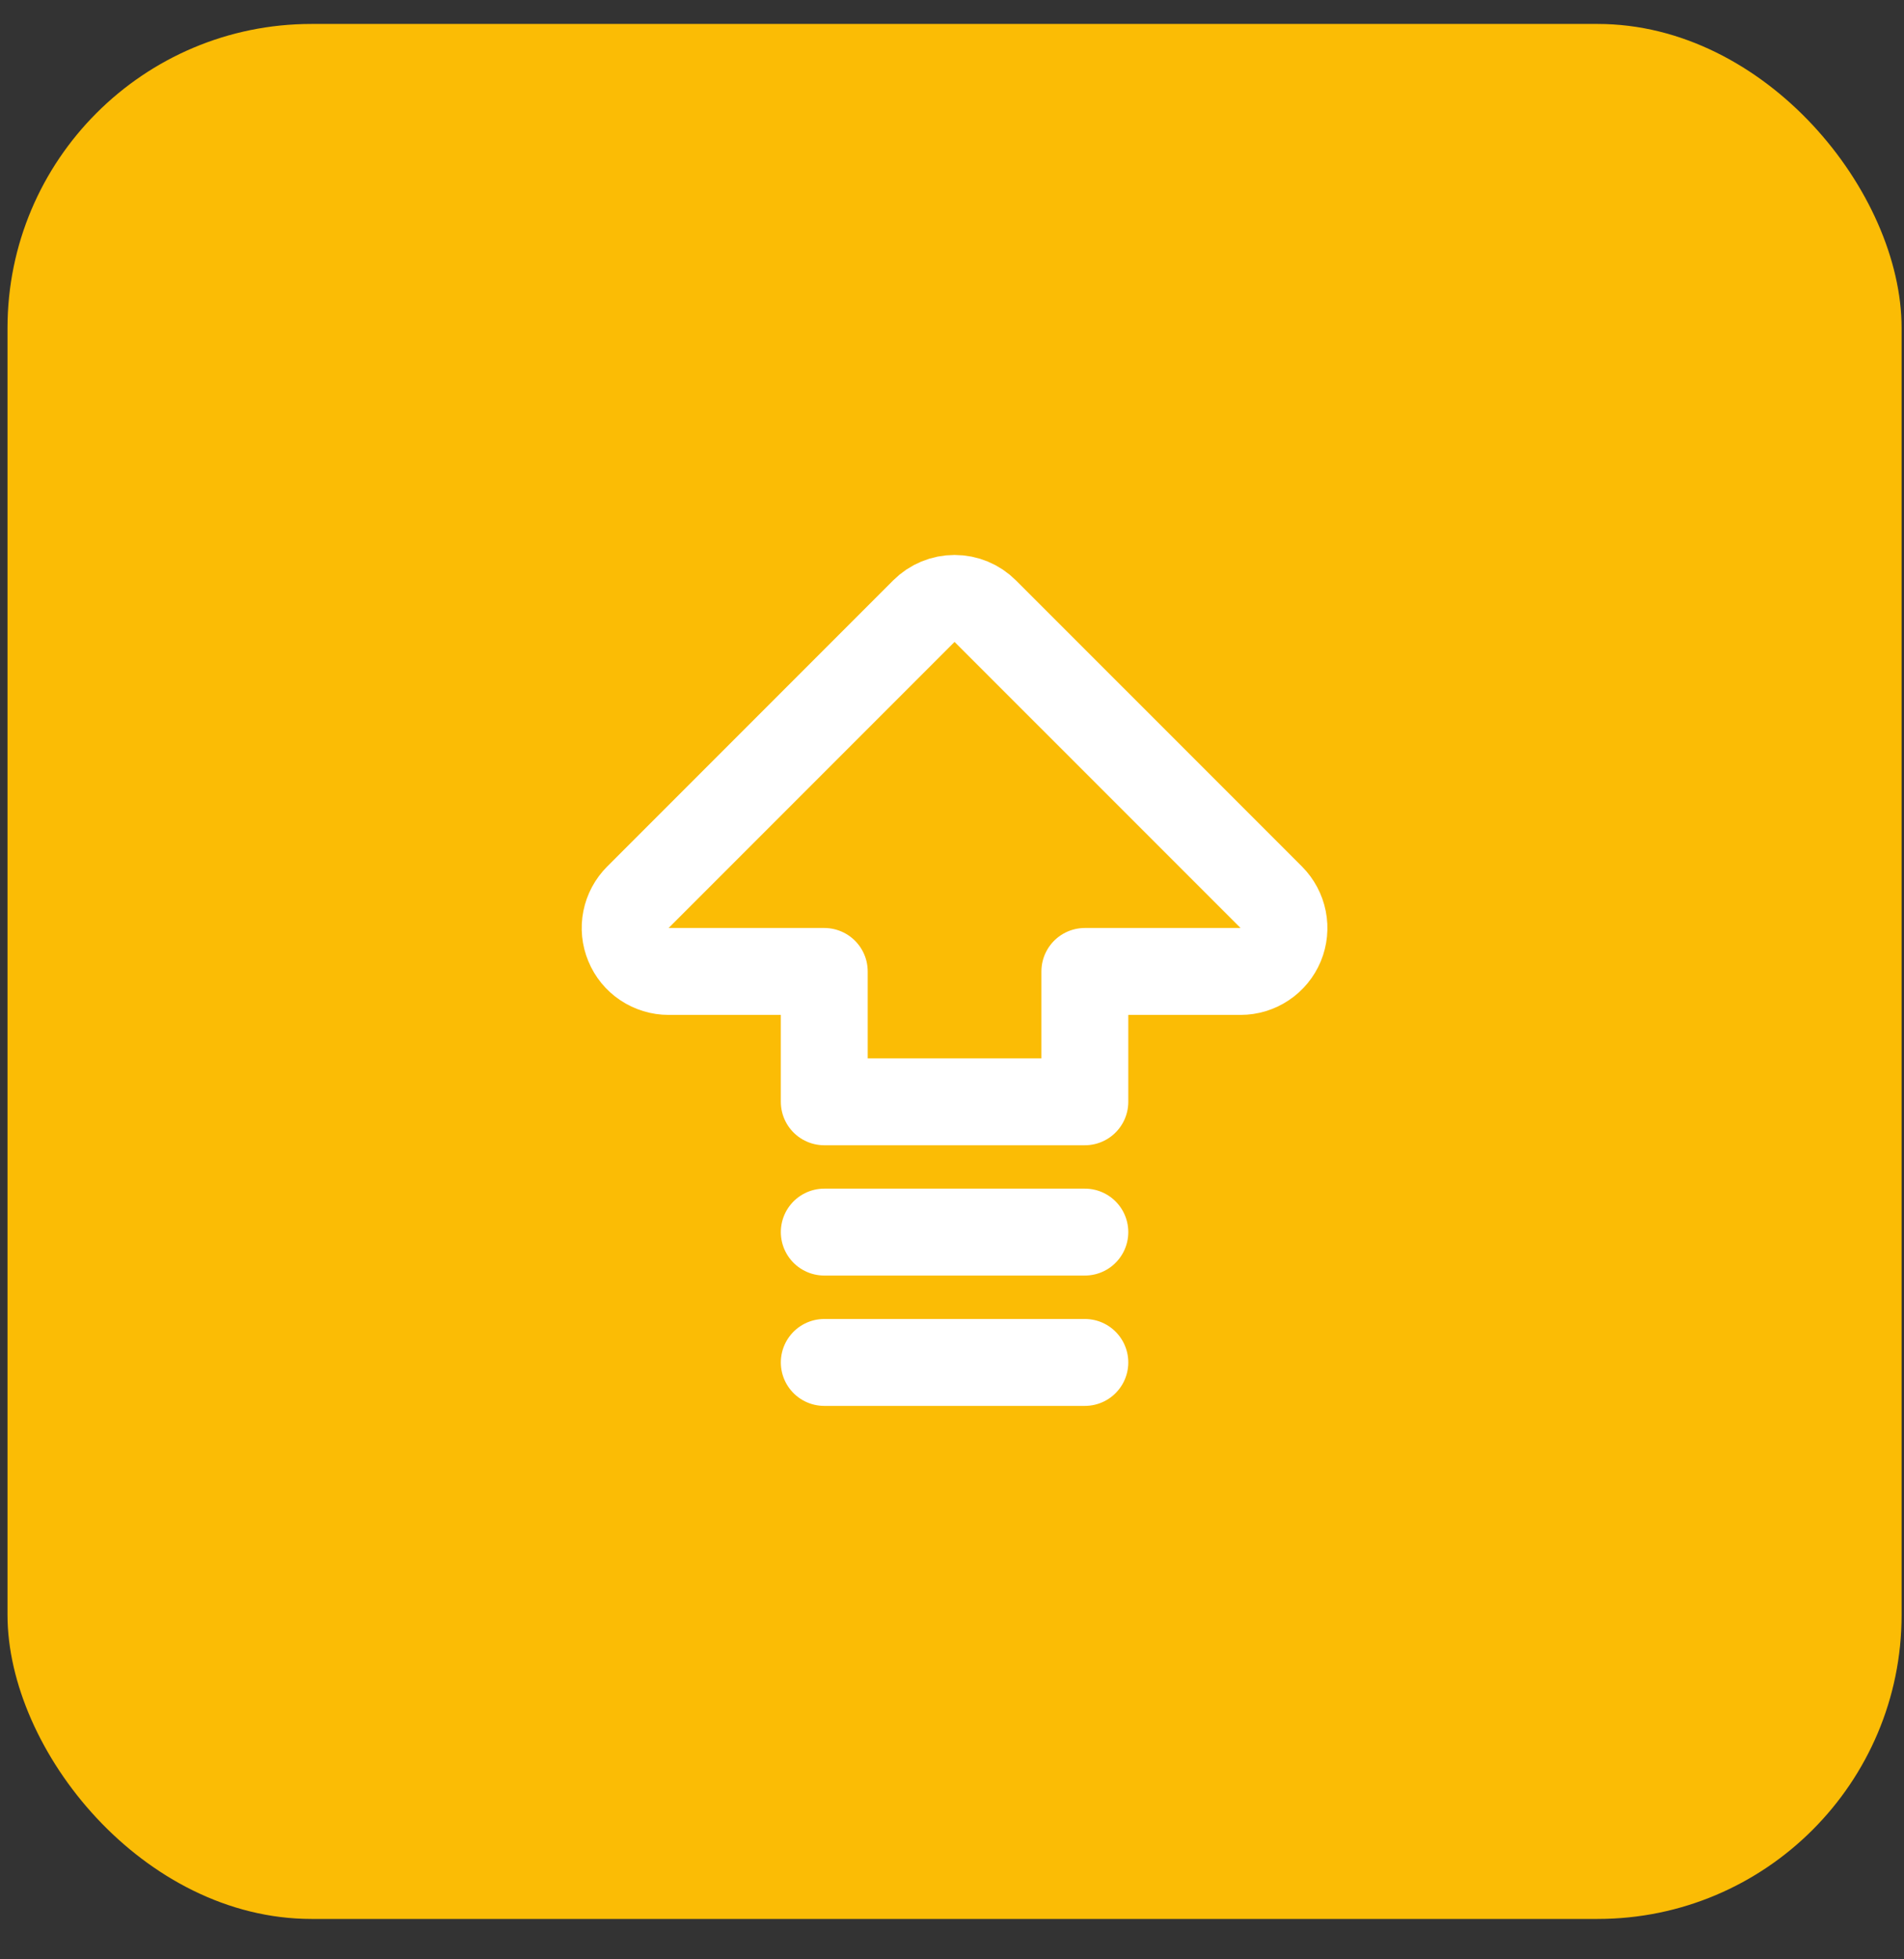
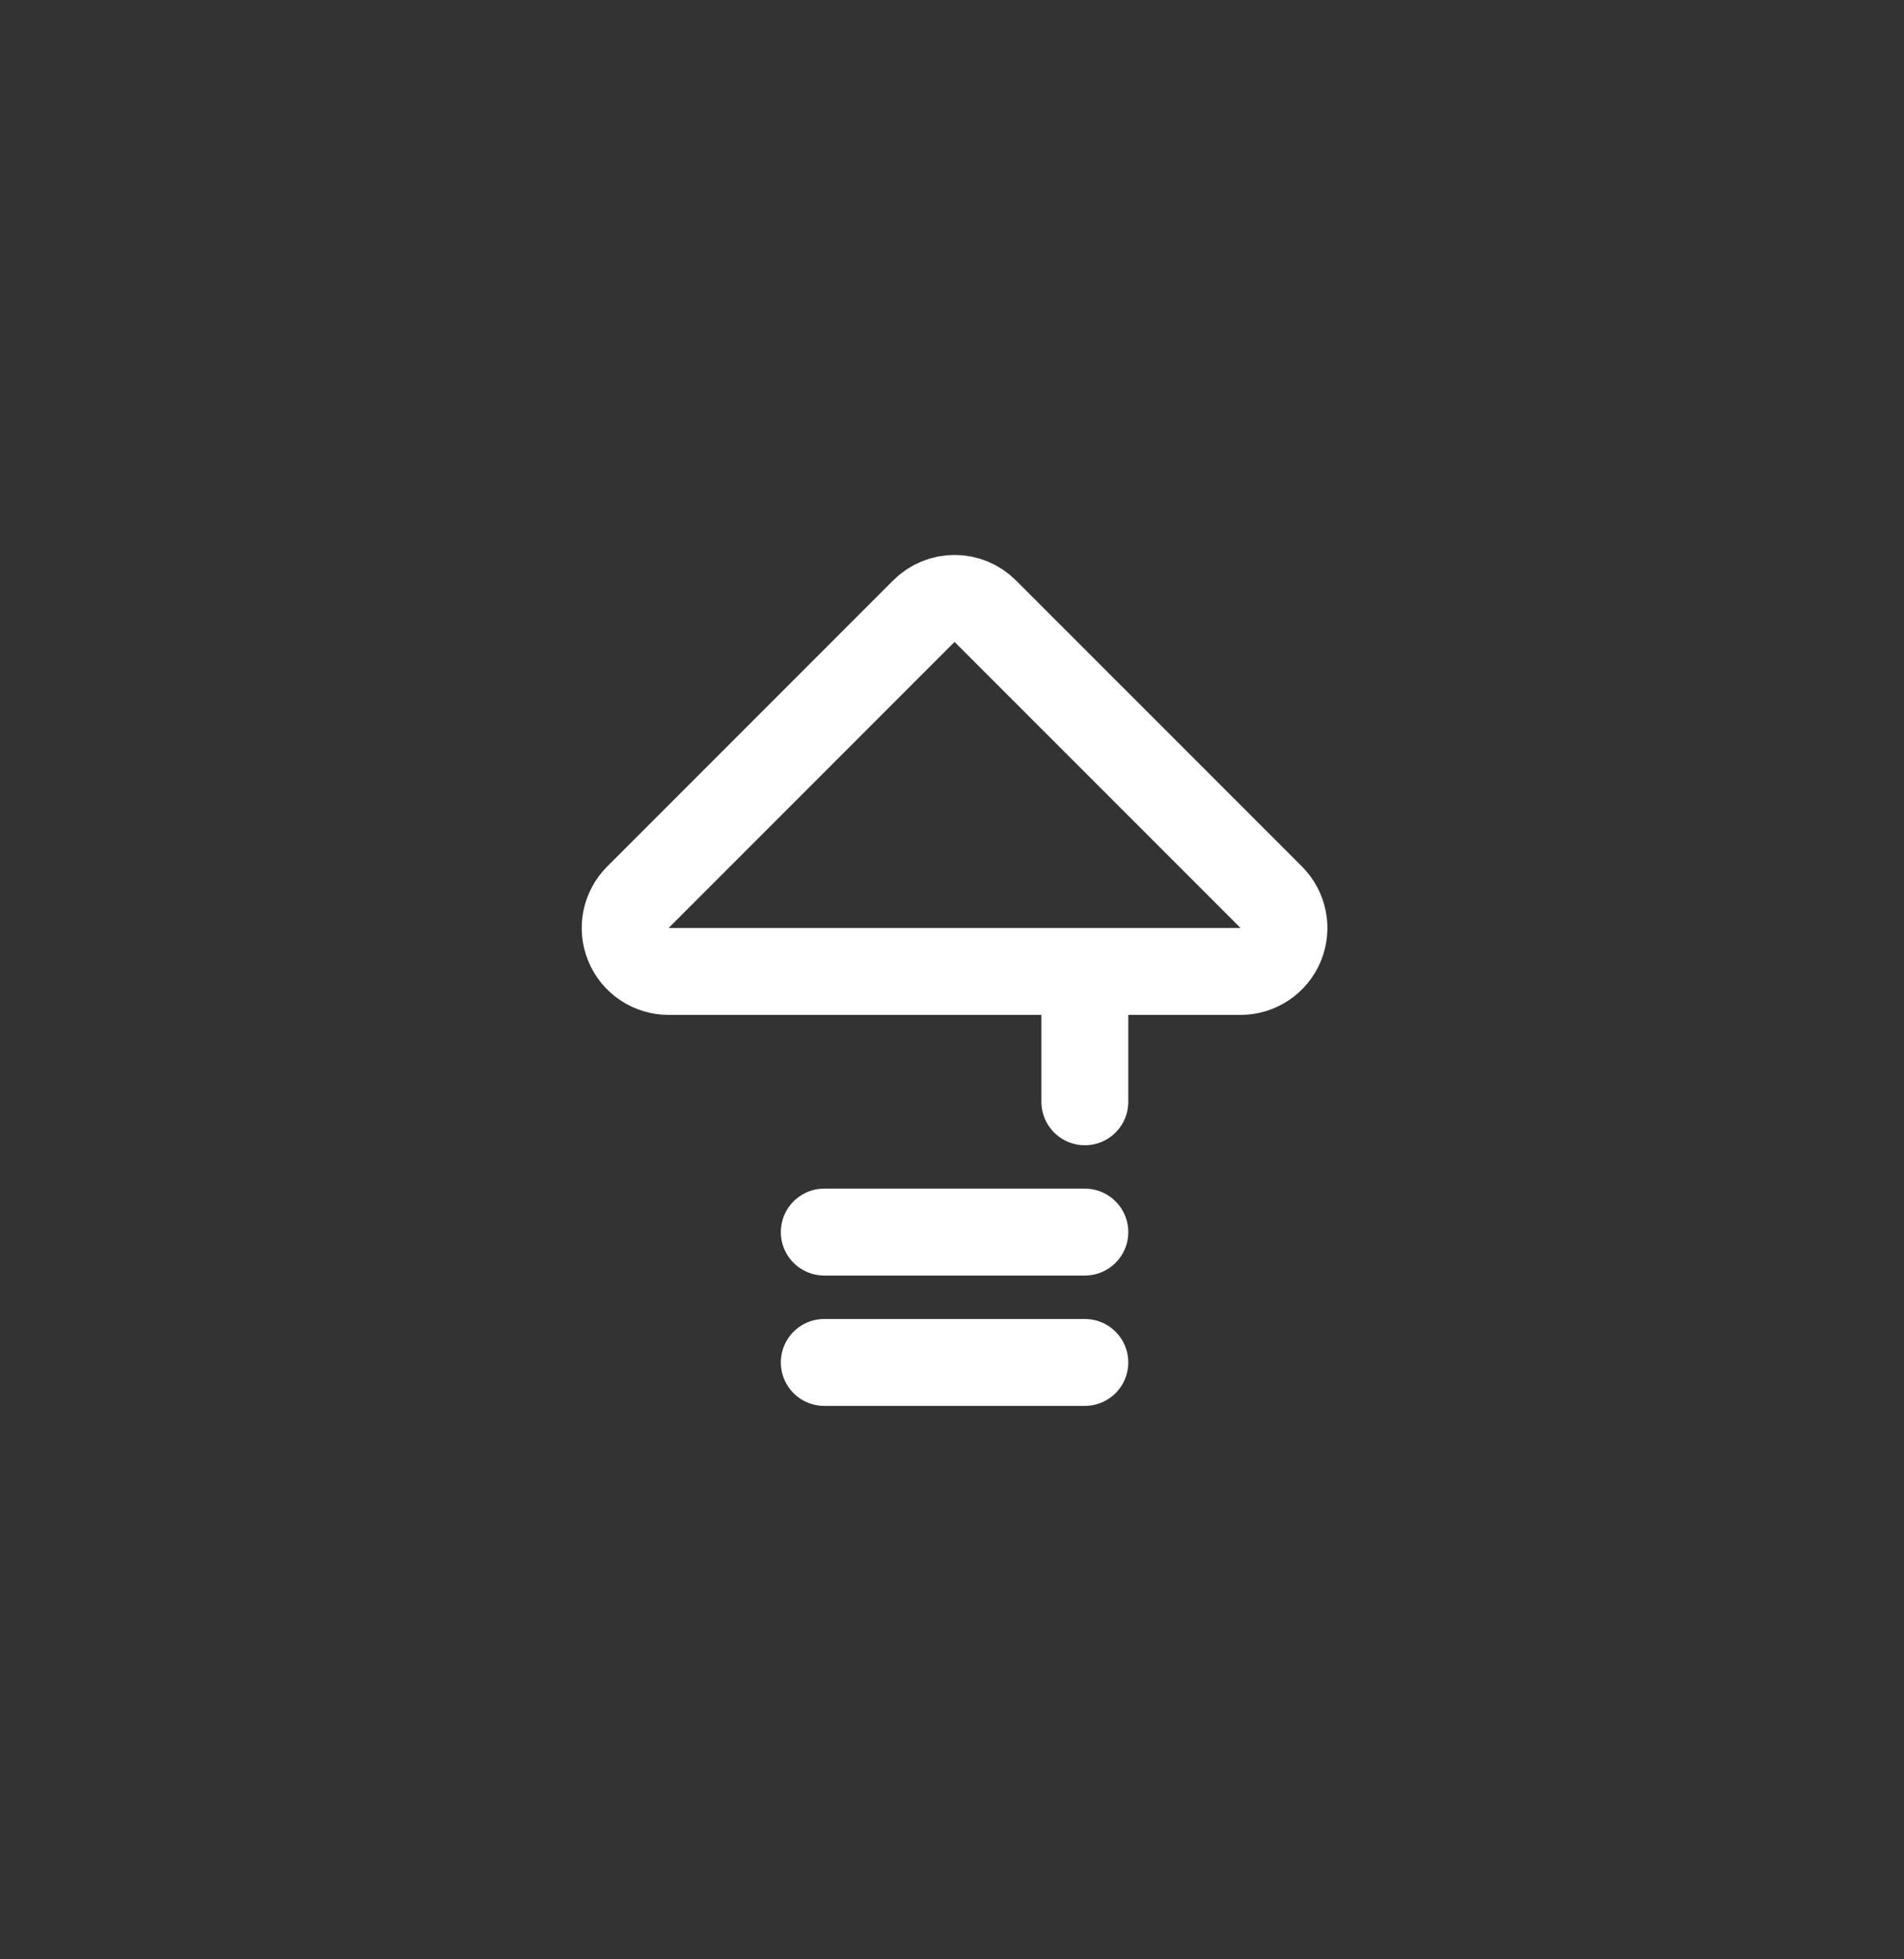
<svg xmlns="http://www.w3.org/2000/svg" width="35" height="36" viewBox="0 0 35 36" fill="none">
  <rect x="0" y="0" width="35" height="36" fill="#333333" stroke="none" />
-   <rect x="0.138" y="0.44" width="34.818" height="34.818" rx="5.588" fill="#FBBC05" />
-   <path d="M15.152 25.033H19.942M15.152 22.638H19.942M15.152 17.849H12.29C12.132 17.849 11.978 17.802 11.846 17.714C11.715 17.627 11.613 17.502 11.553 17.356C11.492 17.21 11.476 17.05 11.507 16.895C11.538 16.74 11.614 16.598 11.726 16.486L16.983 11.229C17.133 11.079 17.335 10.995 17.547 10.995C17.759 10.995 17.962 11.079 18.111 11.229L23.369 16.486C23.48 16.598 23.556 16.74 23.587 16.895C23.618 17.05 23.602 17.21 23.542 17.356C23.481 17.502 23.379 17.627 23.248 17.714C23.117 17.802 22.962 17.849 22.805 17.849H19.942V20.244H15.152V17.849Z" stroke="white" stroke-width="1.597" stroke-linecap="round" stroke-linejoin="round" />
+   <path d="M15.152 25.033H19.942M15.152 22.638H19.942M15.152 17.849H12.29C12.132 17.849 11.978 17.802 11.846 17.714C11.715 17.627 11.613 17.502 11.553 17.356C11.492 17.21 11.476 17.05 11.507 16.895C11.538 16.74 11.614 16.598 11.726 16.486L16.983 11.229C17.133 11.079 17.335 10.995 17.547 10.995C17.759 10.995 17.962 11.079 18.111 11.229L23.369 16.486C23.48 16.598 23.556 16.74 23.587 16.895C23.618 17.05 23.602 17.21 23.542 17.356C23.481 17.502 23.379 17.627 23.248 17.714C23.117 17.802 22.962 17.849 22.805 17.849H19.942V20.244V17.849Z" stroke="white" stroke-width="1.597" stroke-linecap="round" stroke-linejoin="round" />
</svg>